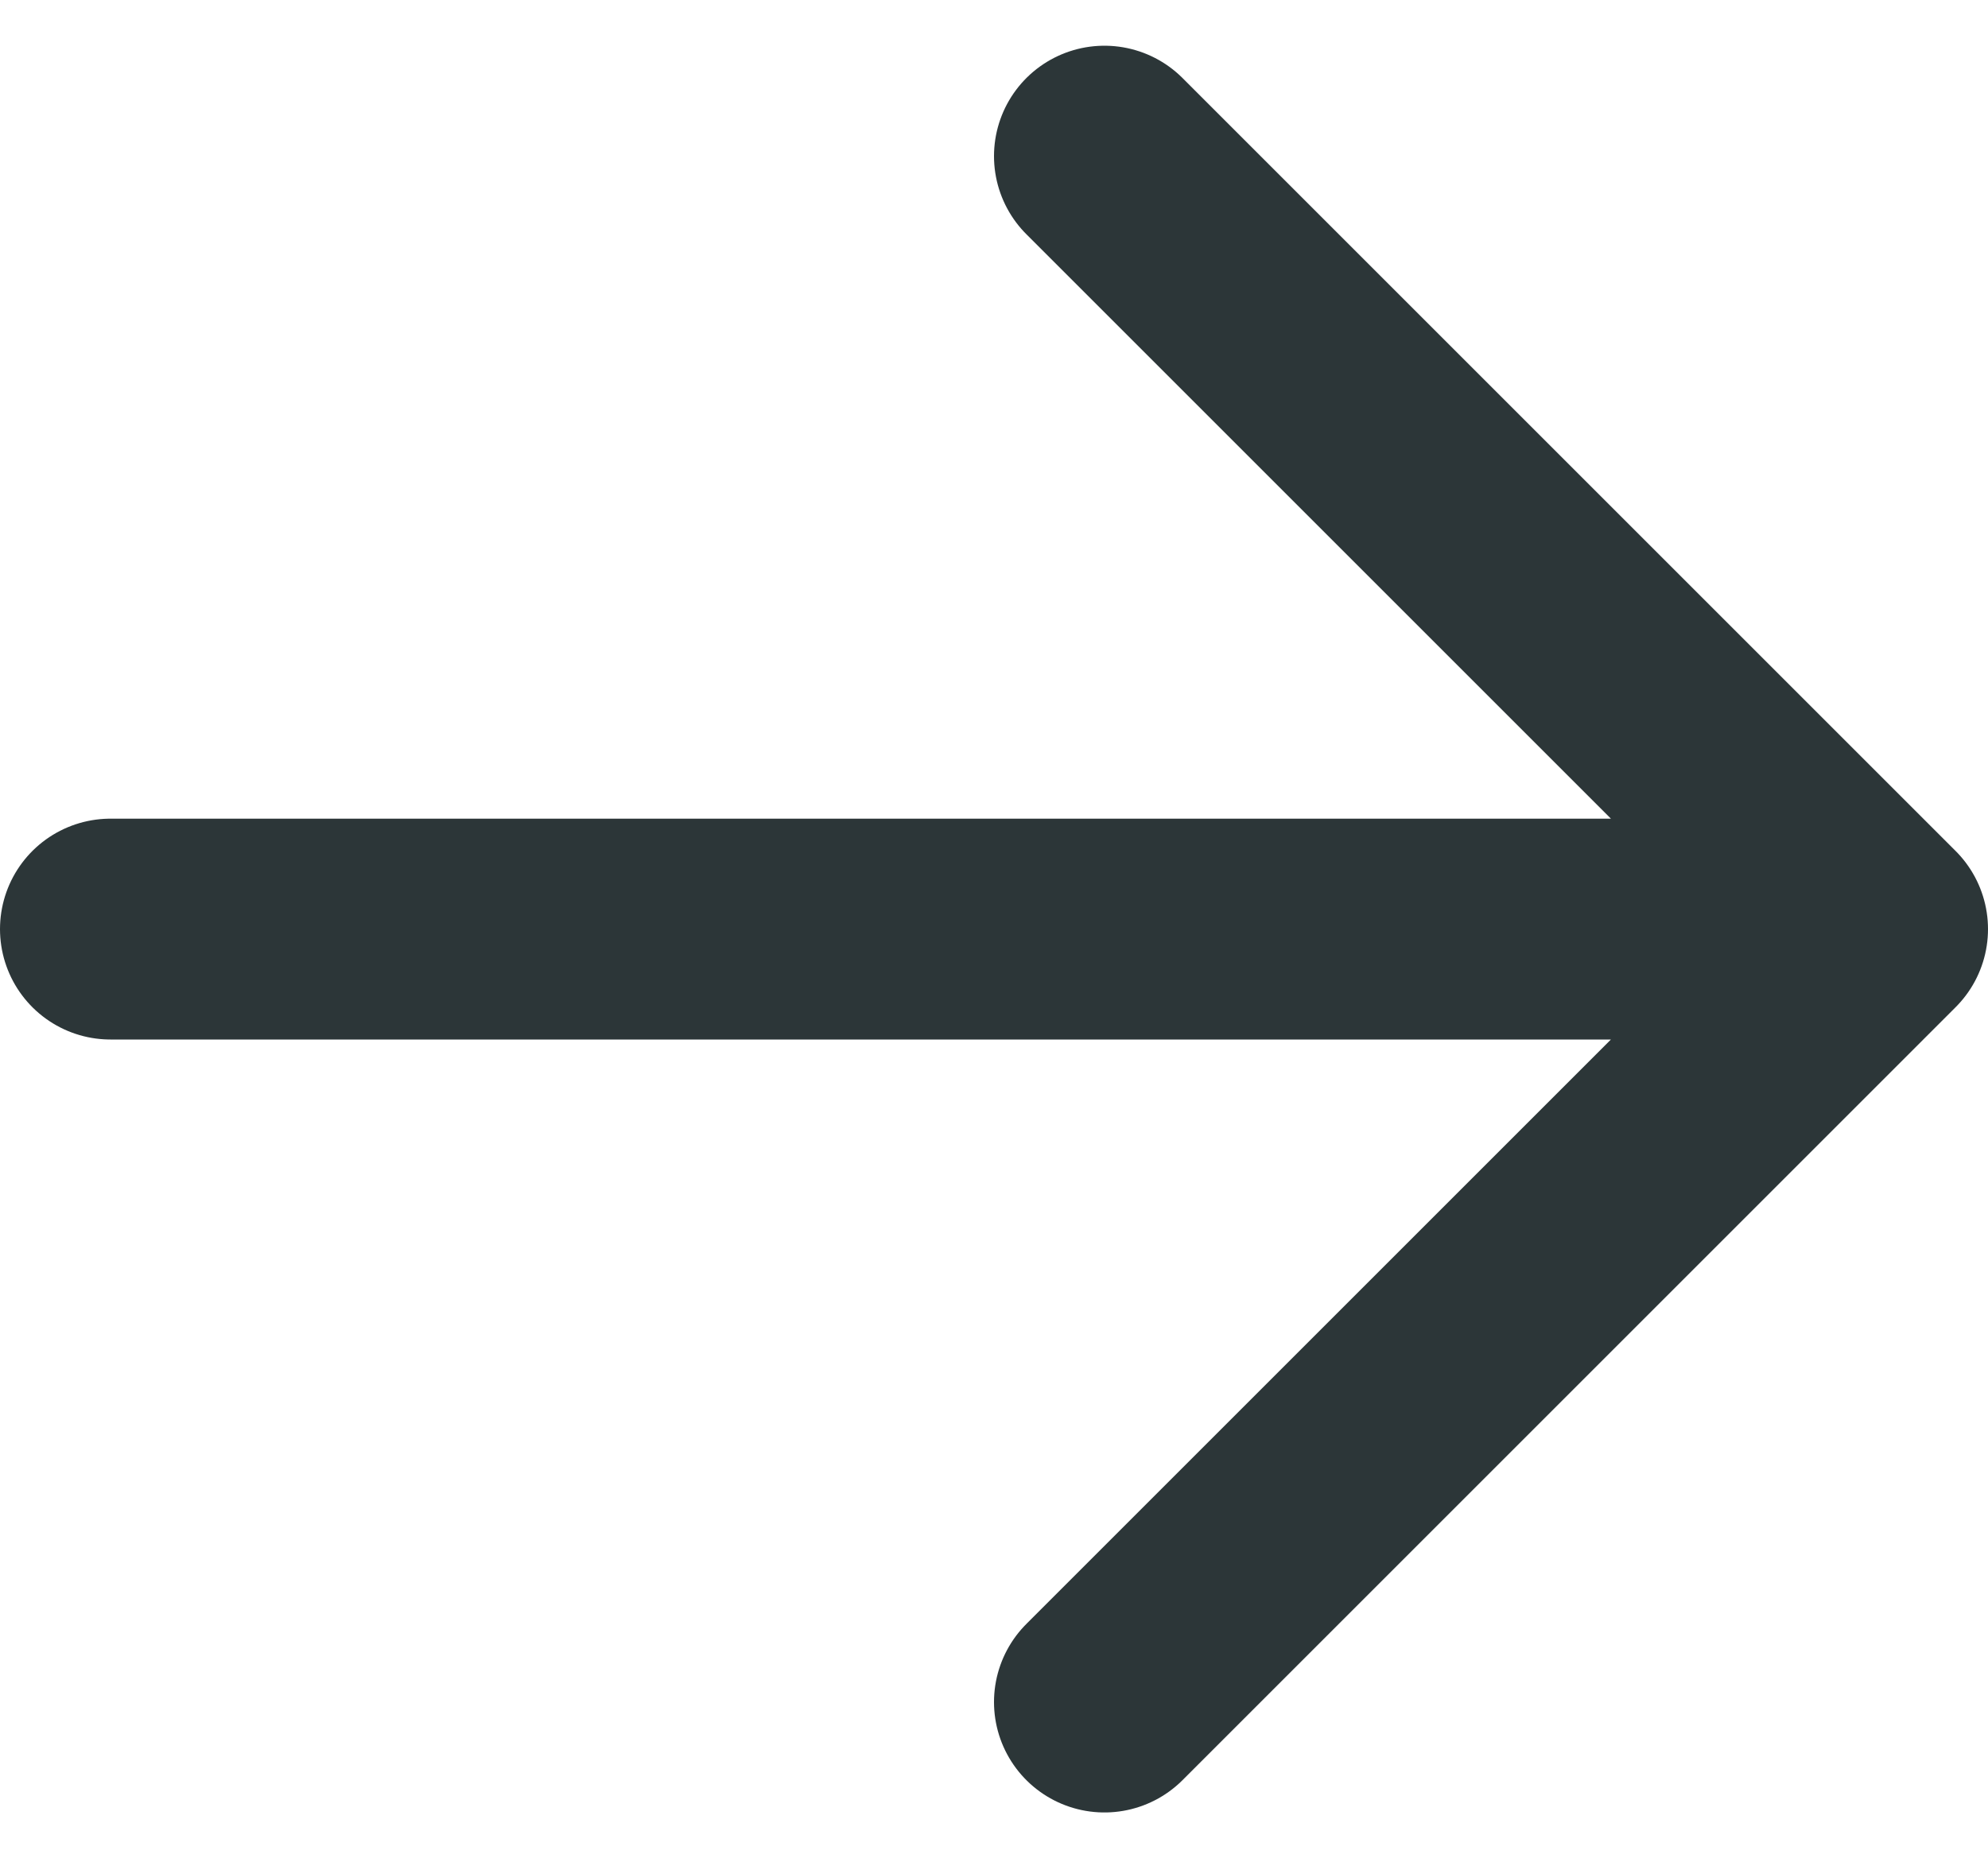
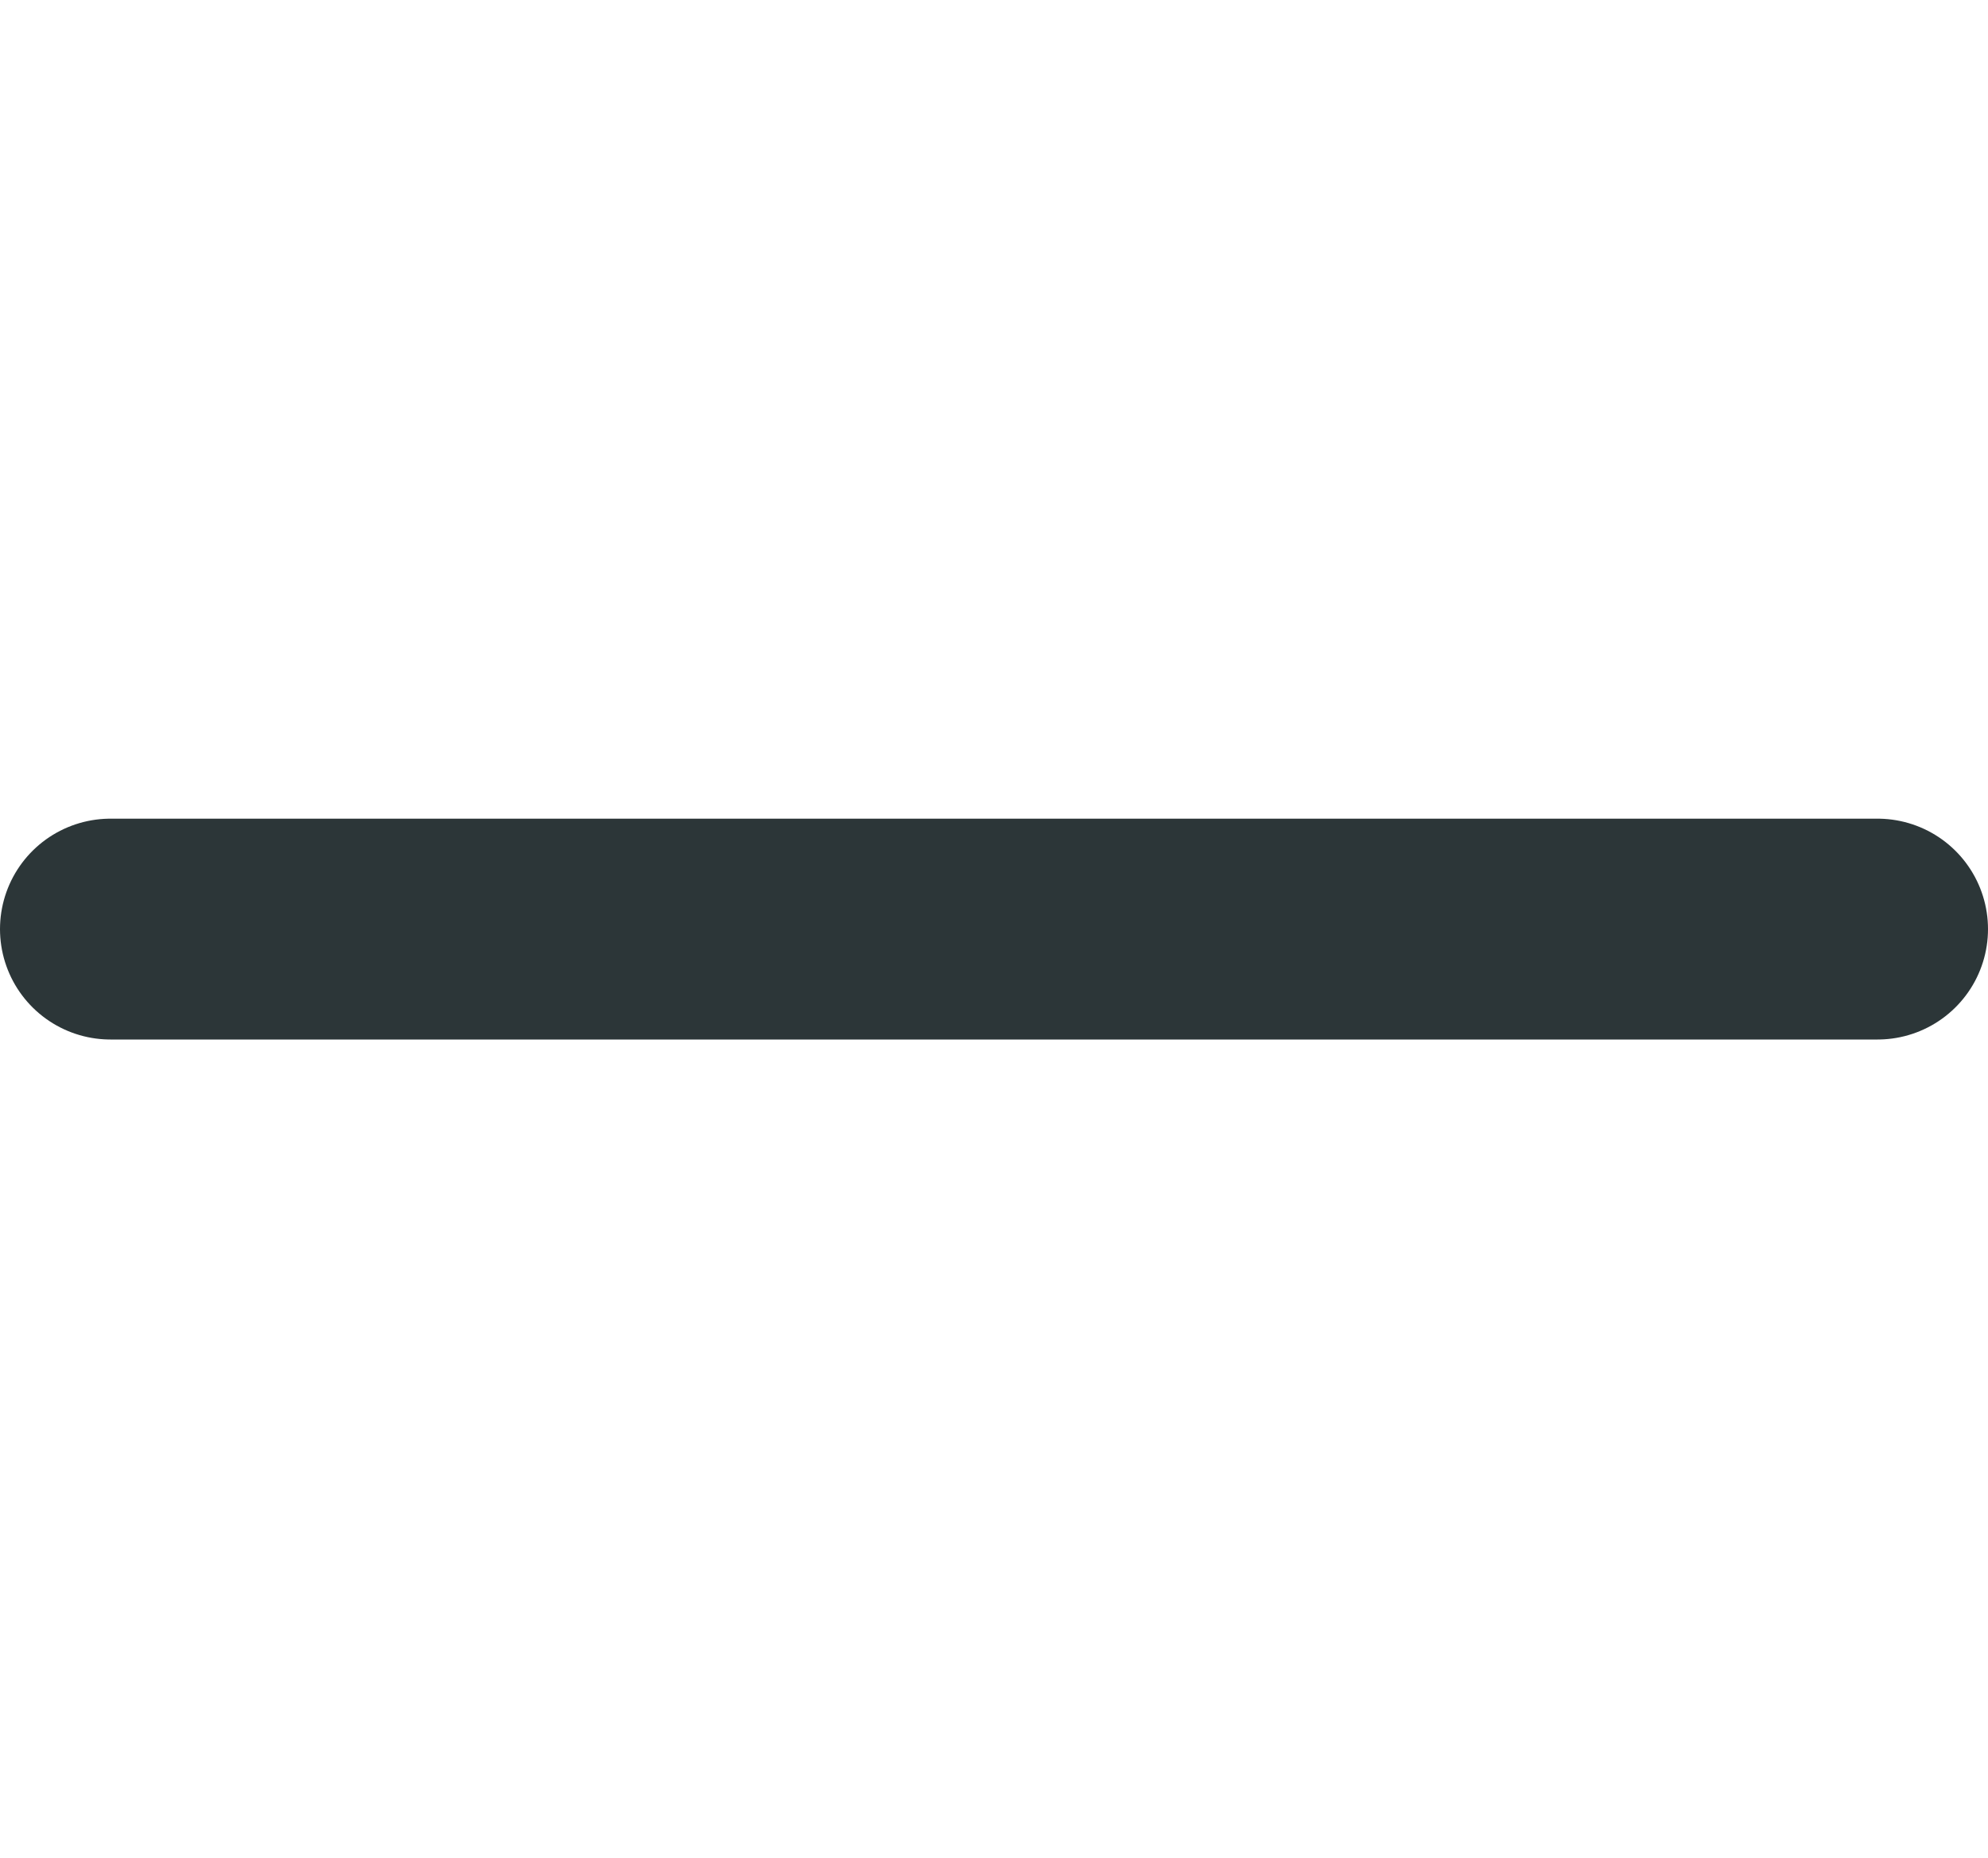
<svg xmlns="http://www.w3.org/2000/svg" width="27" height="25.243" viewBox="0 0 27 25.243">
  <g id="_5-Icon_akar-arrow-right" data-name="5-Icon akar-arrow-right" transform="translate(1.5 2.121)">
-     <path id="Icon_akar-arrow-right" data-name="Icon akar-arrow-right" d="M6,18H30M19.5,7.5,30,18,19.5,28.5" transform="translate(-6 -7.5)" fill="none" stroke="#2c3638" stroke-linecap="round" stroke-linejoin="round" stroke-width="3" />
+     <path id="Icon_akar-arrow-right" data-name="Icon akar-arrow-right" d="M6,18H30" transform="translate(-6 -7.5)" fill="none" stroke="#2c3638" stroke-linecap="round" stroke-linejoin="round" stroke-width="3" />
  </g>
</svg>